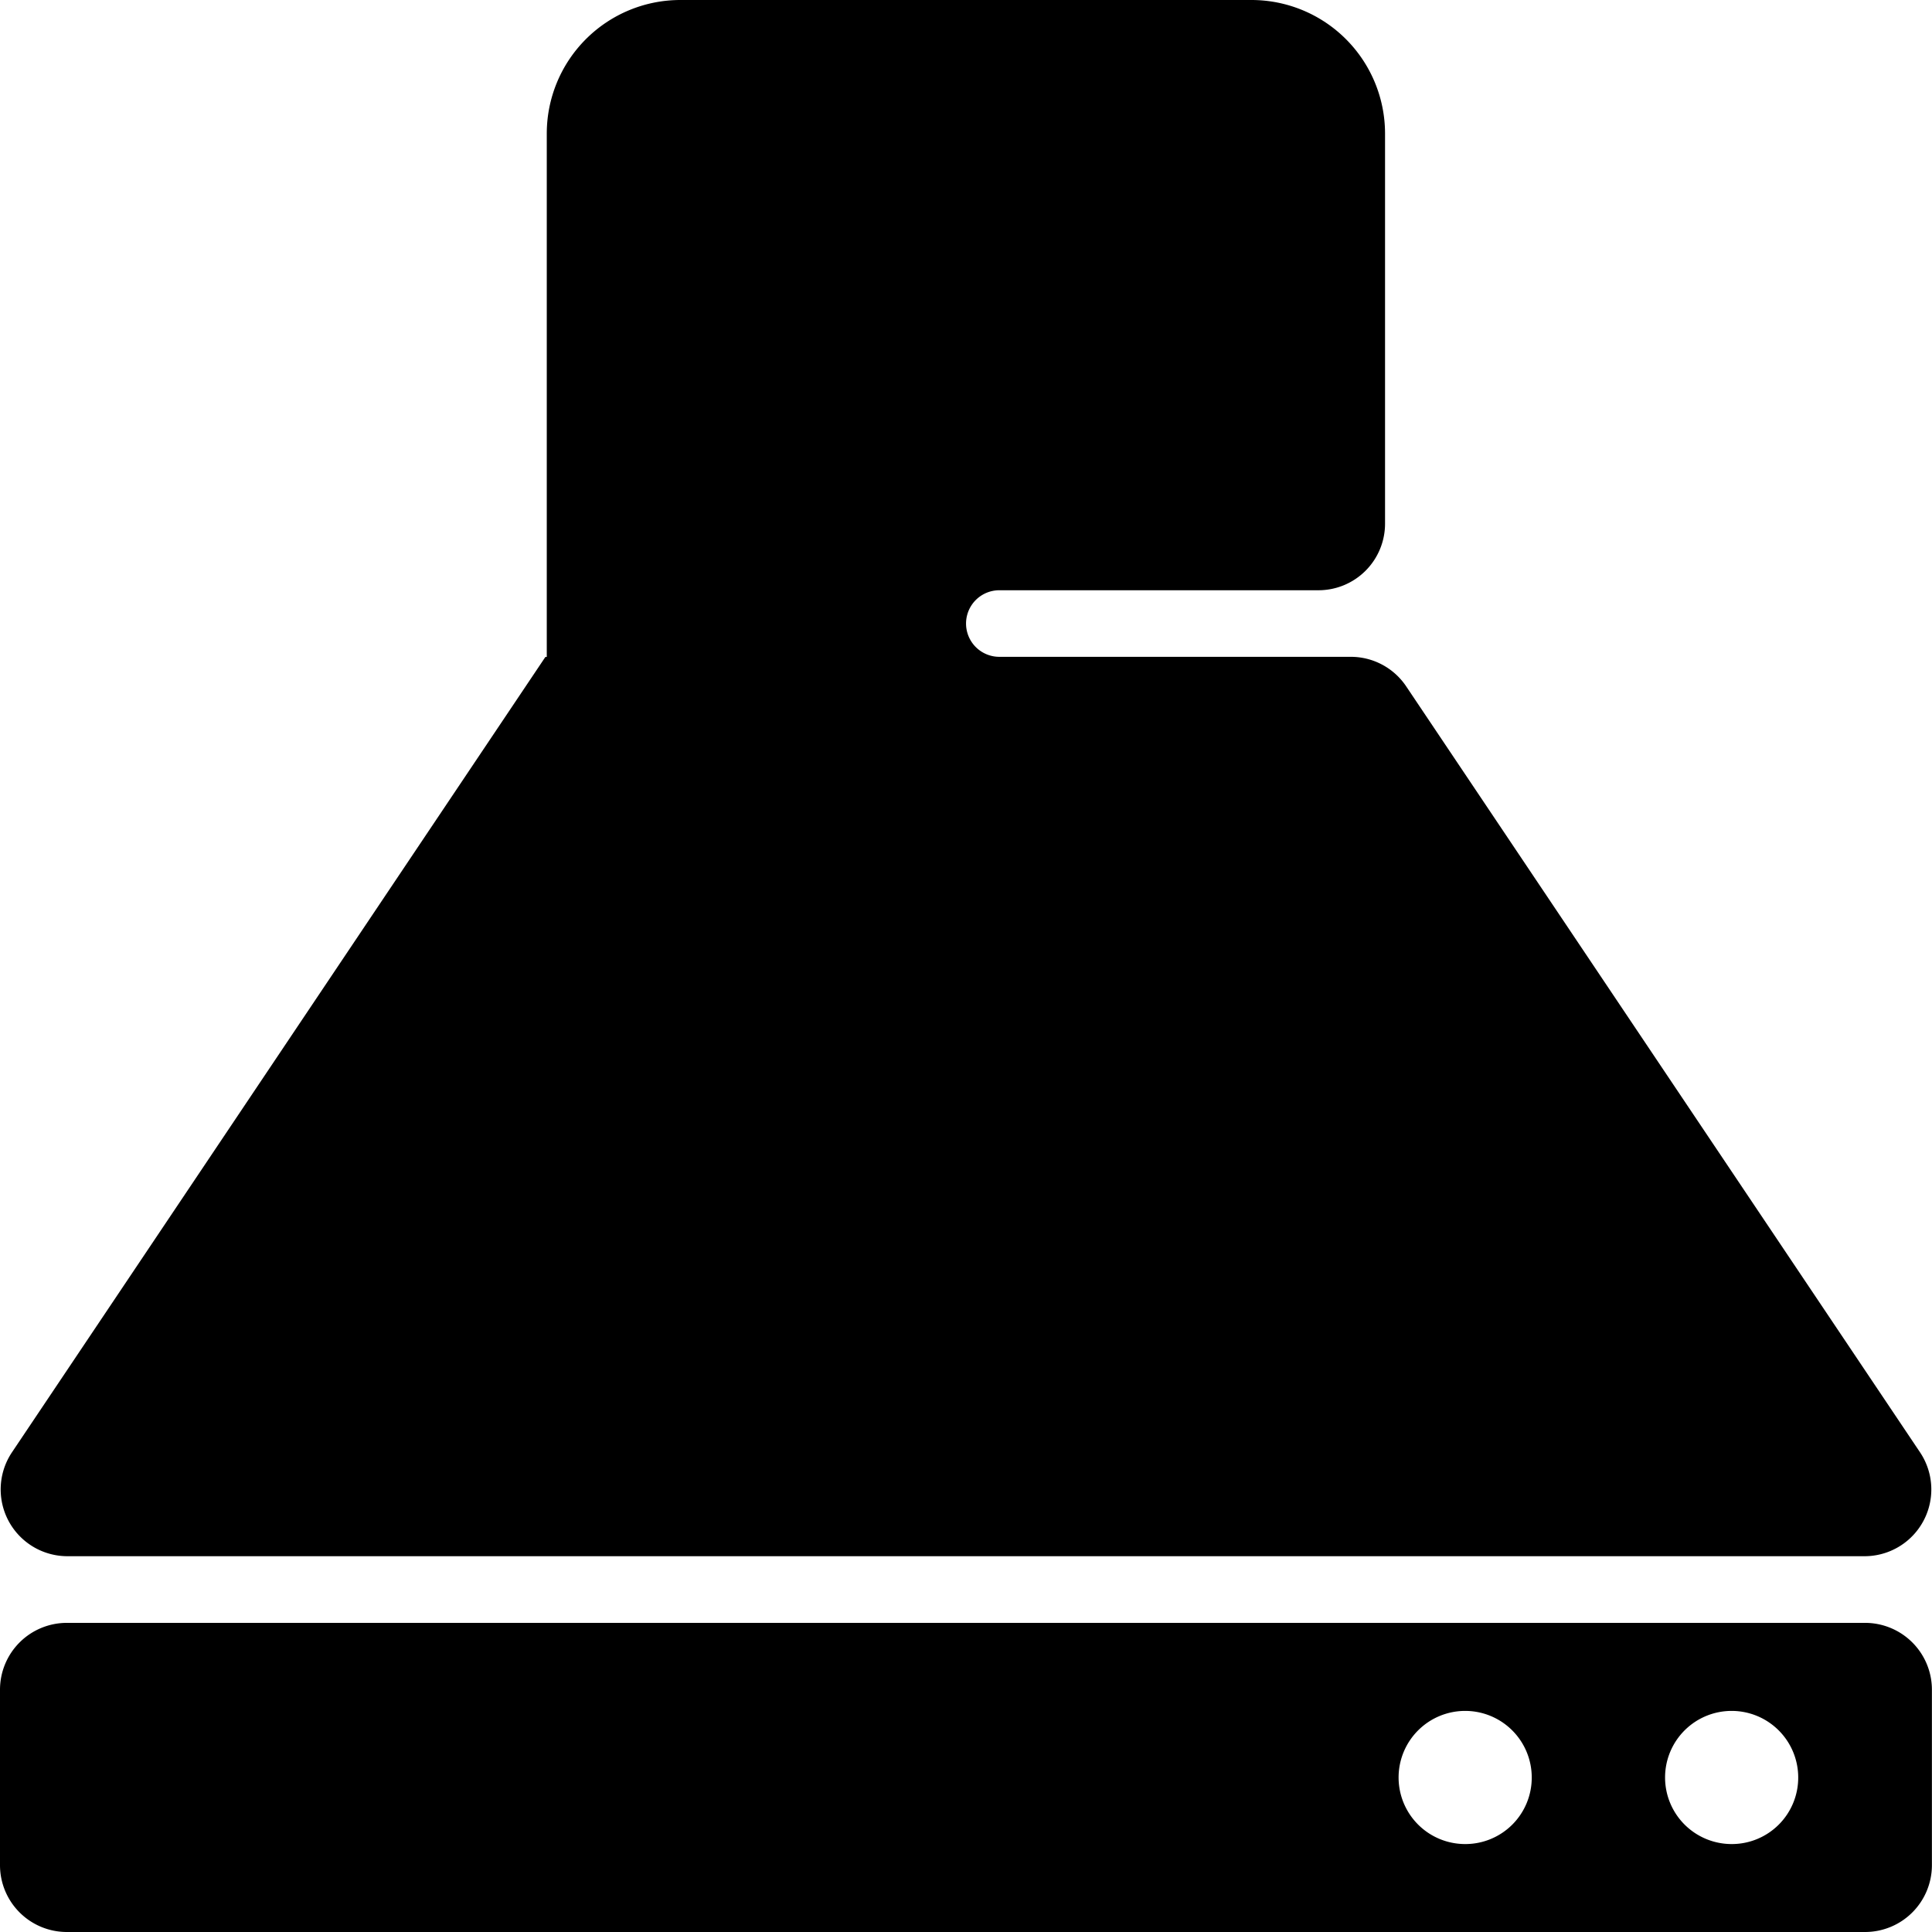
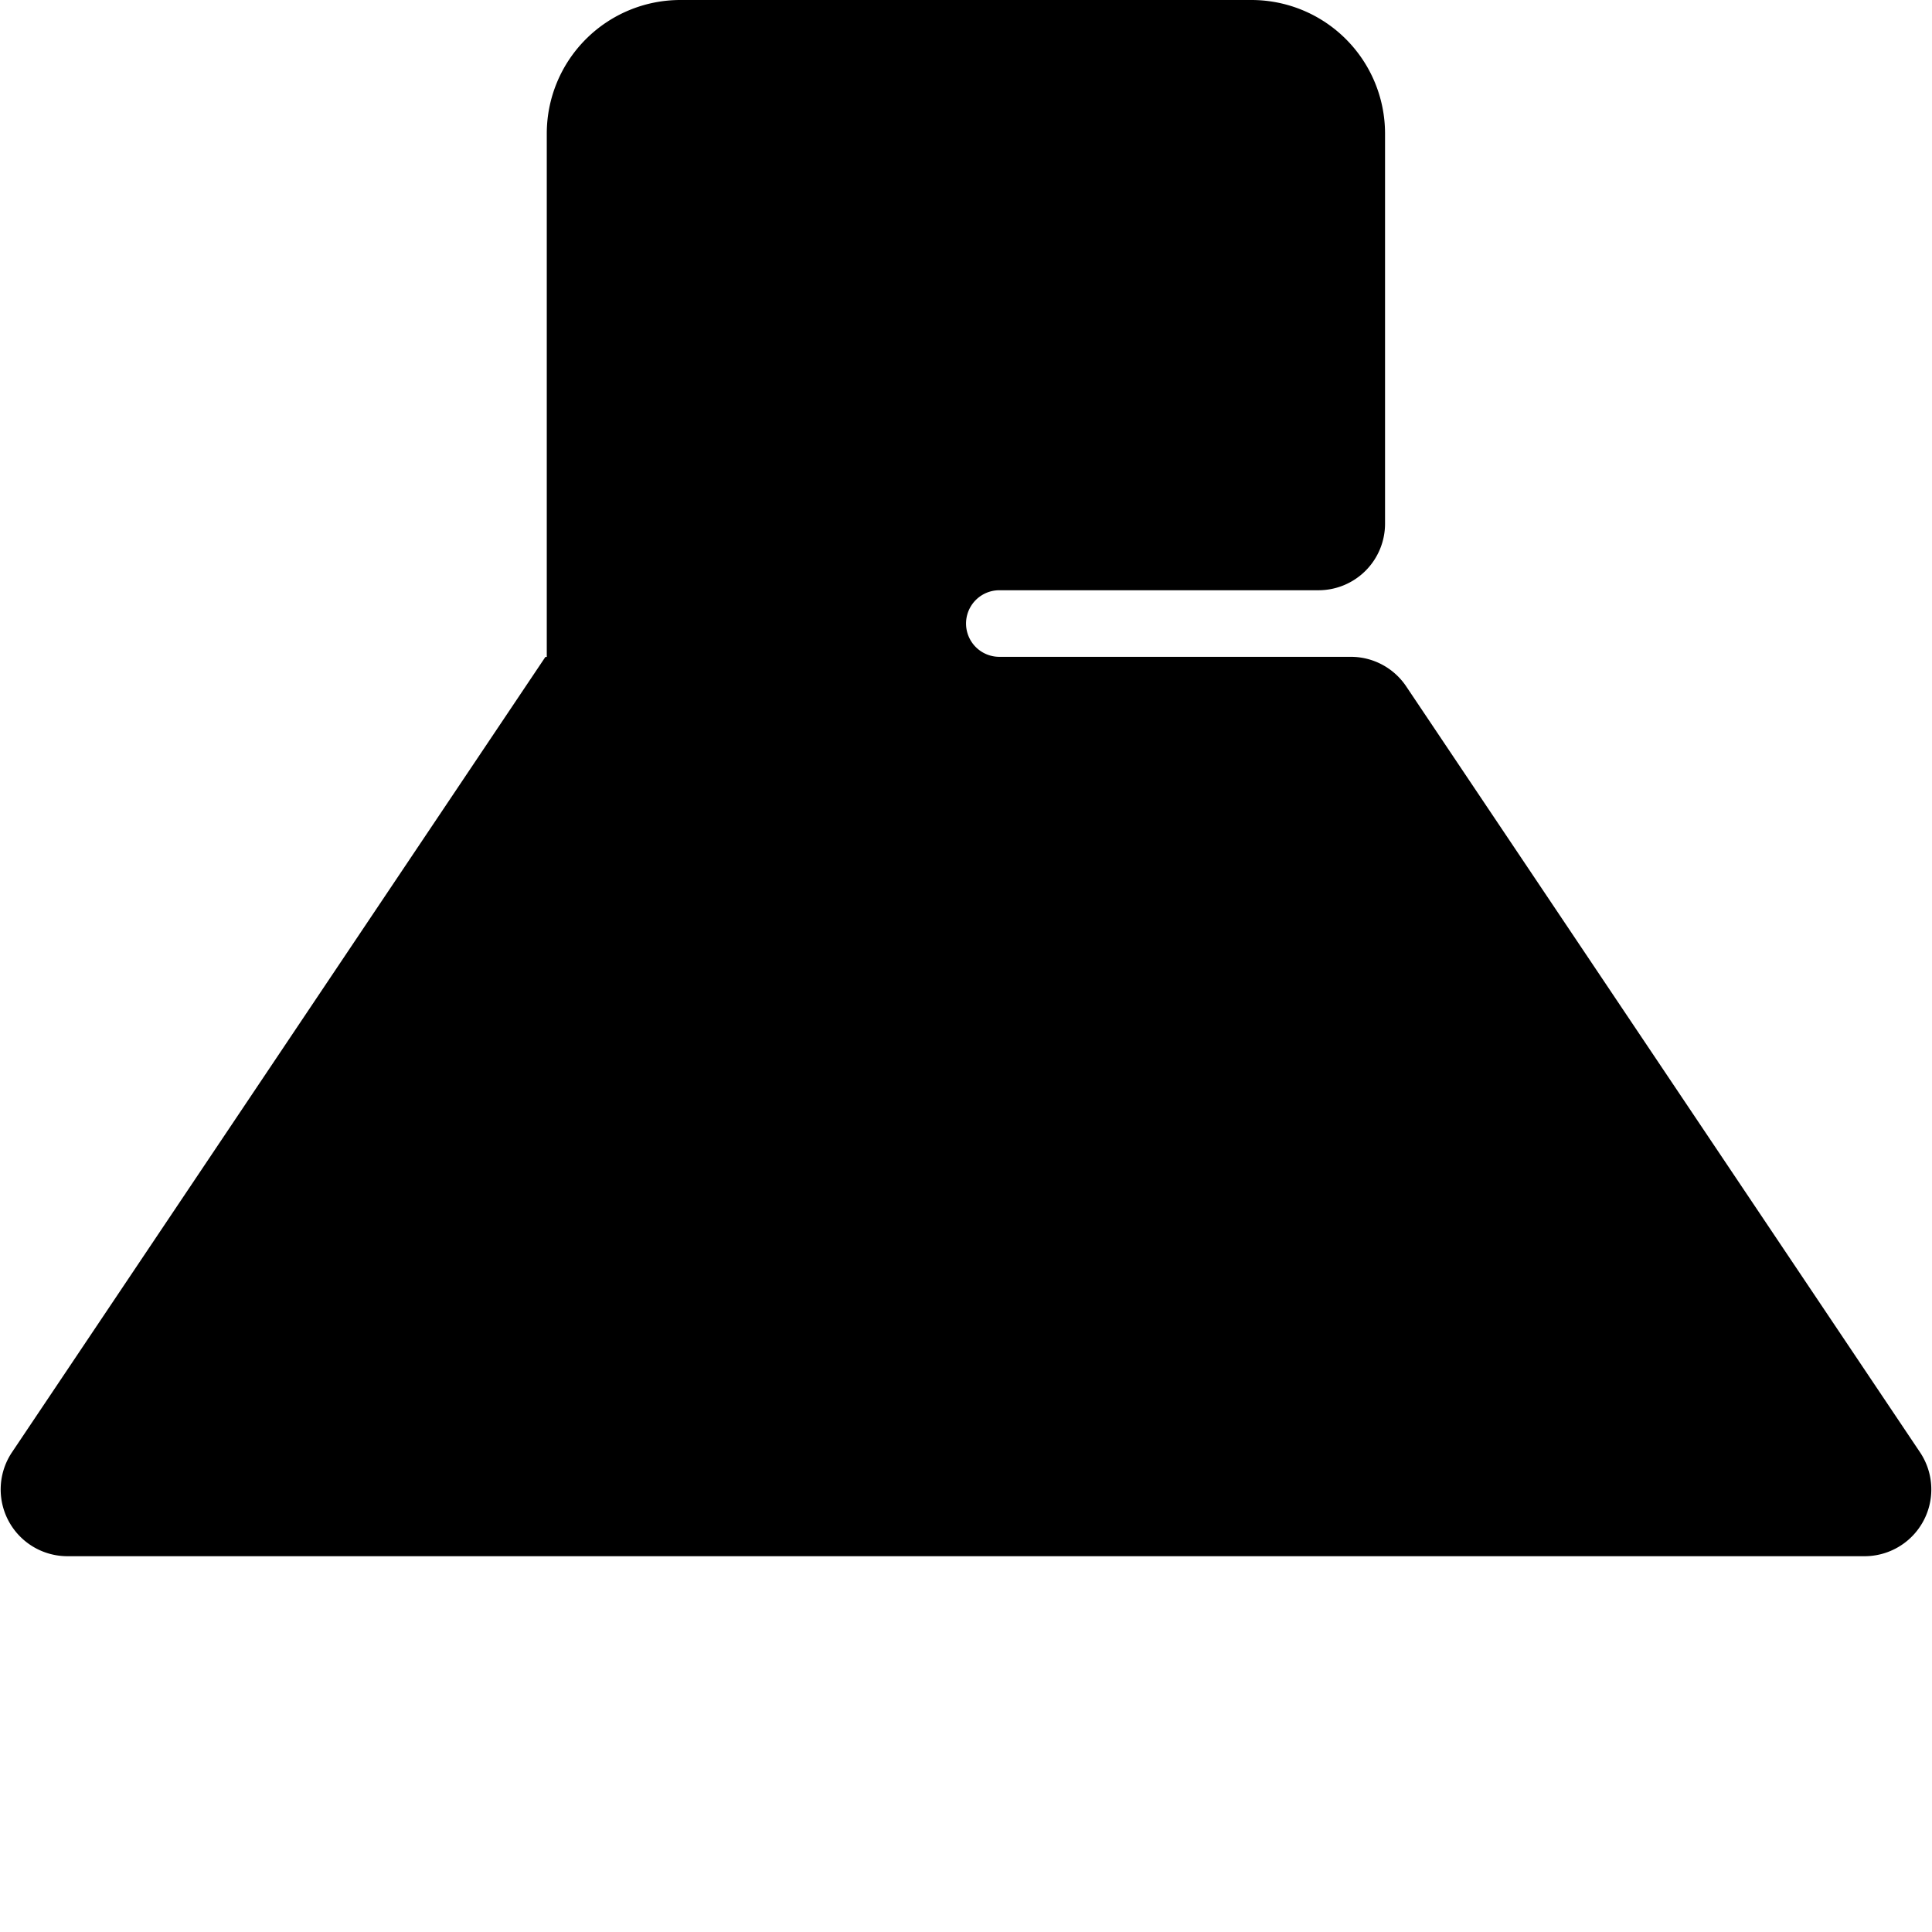
<svg xmlns="http://www.w3.org/2000/svg" id="Group_86" data-name="Group 86" width="21.243" height="21.243" viewBox="0 0 21.243 21.243">
-   <path id="Path_112" data-name="Path 112" d="M21.01,27.38H1.233a.735.735,0,0,0-.733.732v1.934a.735.735,0,0,0,.733.733H21.01a.735.735,0,0,0,.732-.732V28.113A.735.735,0,0,0,21.01,27.38Zm-4.4,2.432a.732.732,0,1,1,.732-.732A.73.73,0,0,1,16.608,29.812Zm2.93,0a.732.732,0,1,1,.732-.732A.73.73,0,0,1,19.538,29.812Z" transform="translate(-0.5 -9.536)" />
  <path id="Path_113" data-name="Path 113" d="M21,17.611H1.244a.734.734,0,0,1-.609-1.143L6.5,7.723h.015V1.965A1.469,1.469,0,0,1,7.982.5h6.285a1.469,1.469,0,0,1,1.465,1.465V6.258A.732.732,0,0,1,15,6.99H11.491a.366.366,0,1,0,0,.732h3.865a.733.733,0,0,1,.608.324l5.65,8.422A.734.734,0,0,1,21,17.611Z" transform="translate(-0.503 -0.5)" />
</svg>